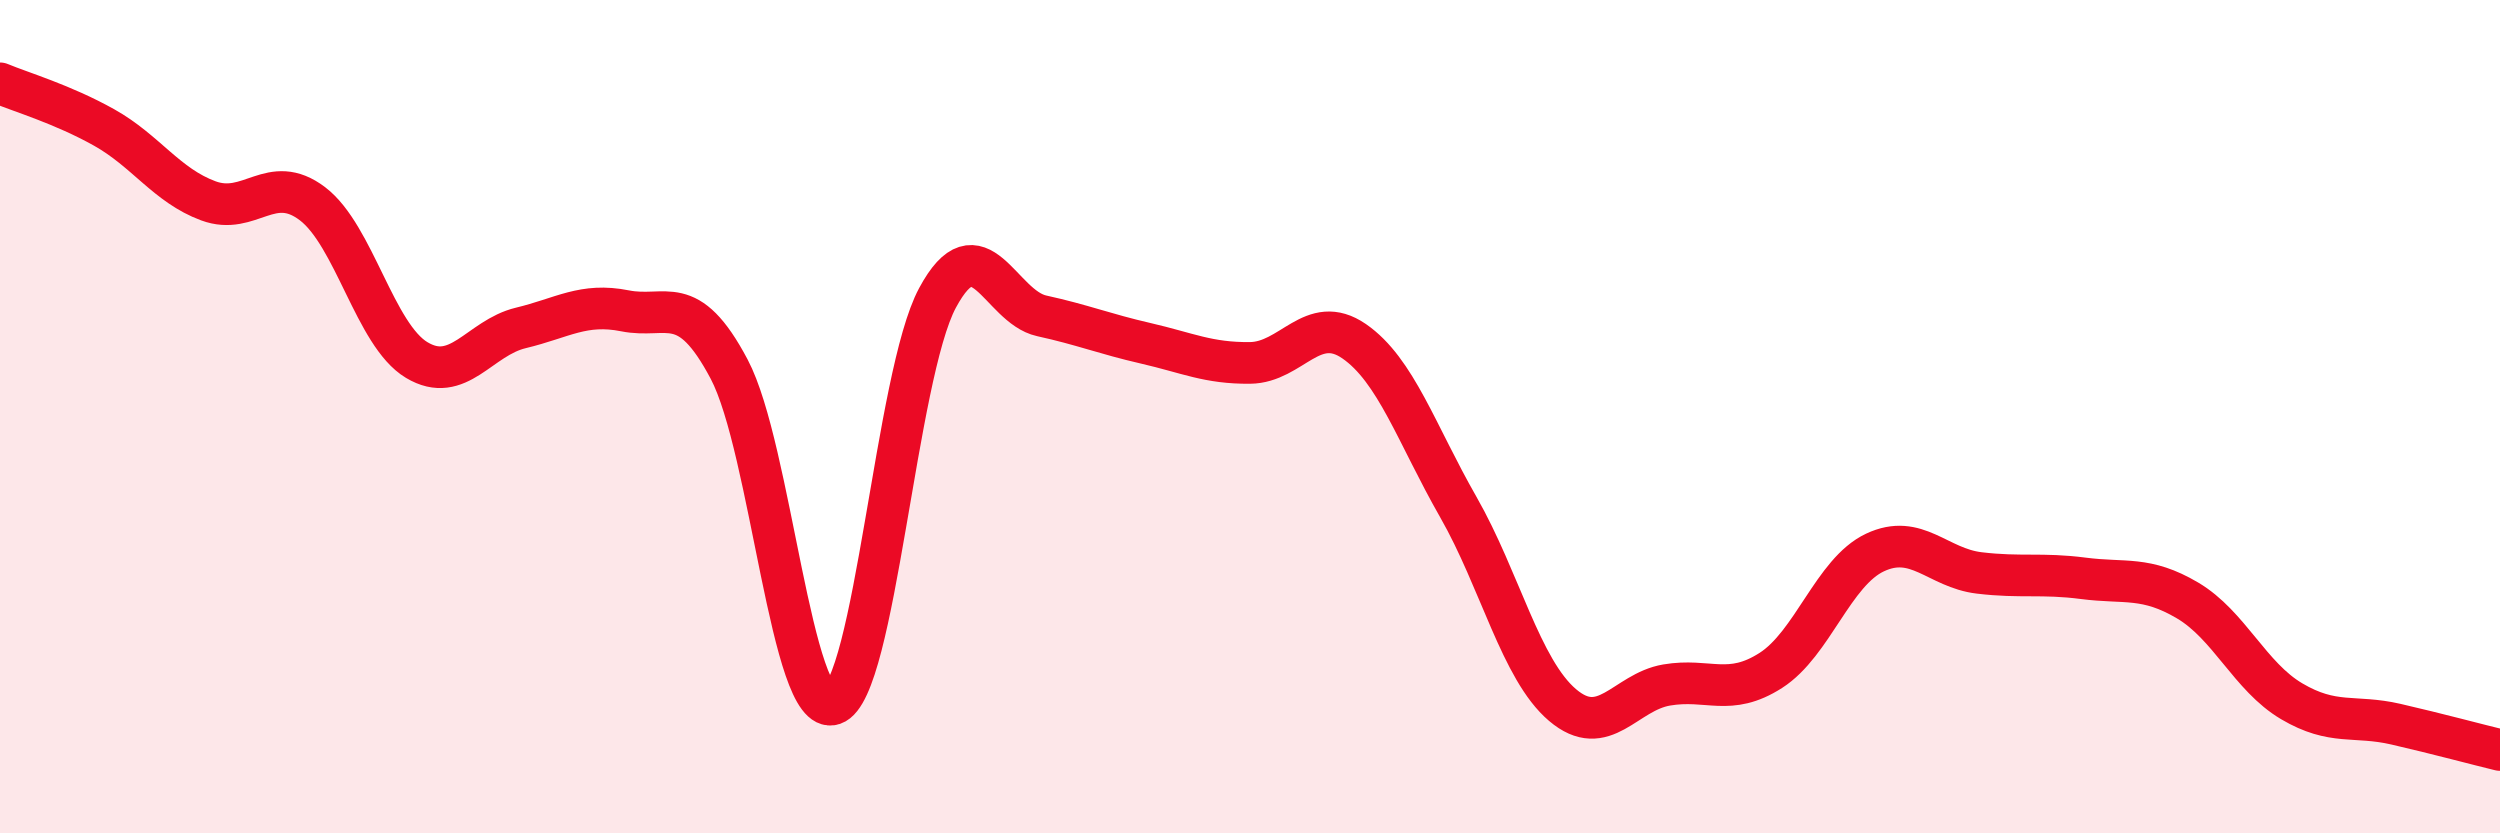
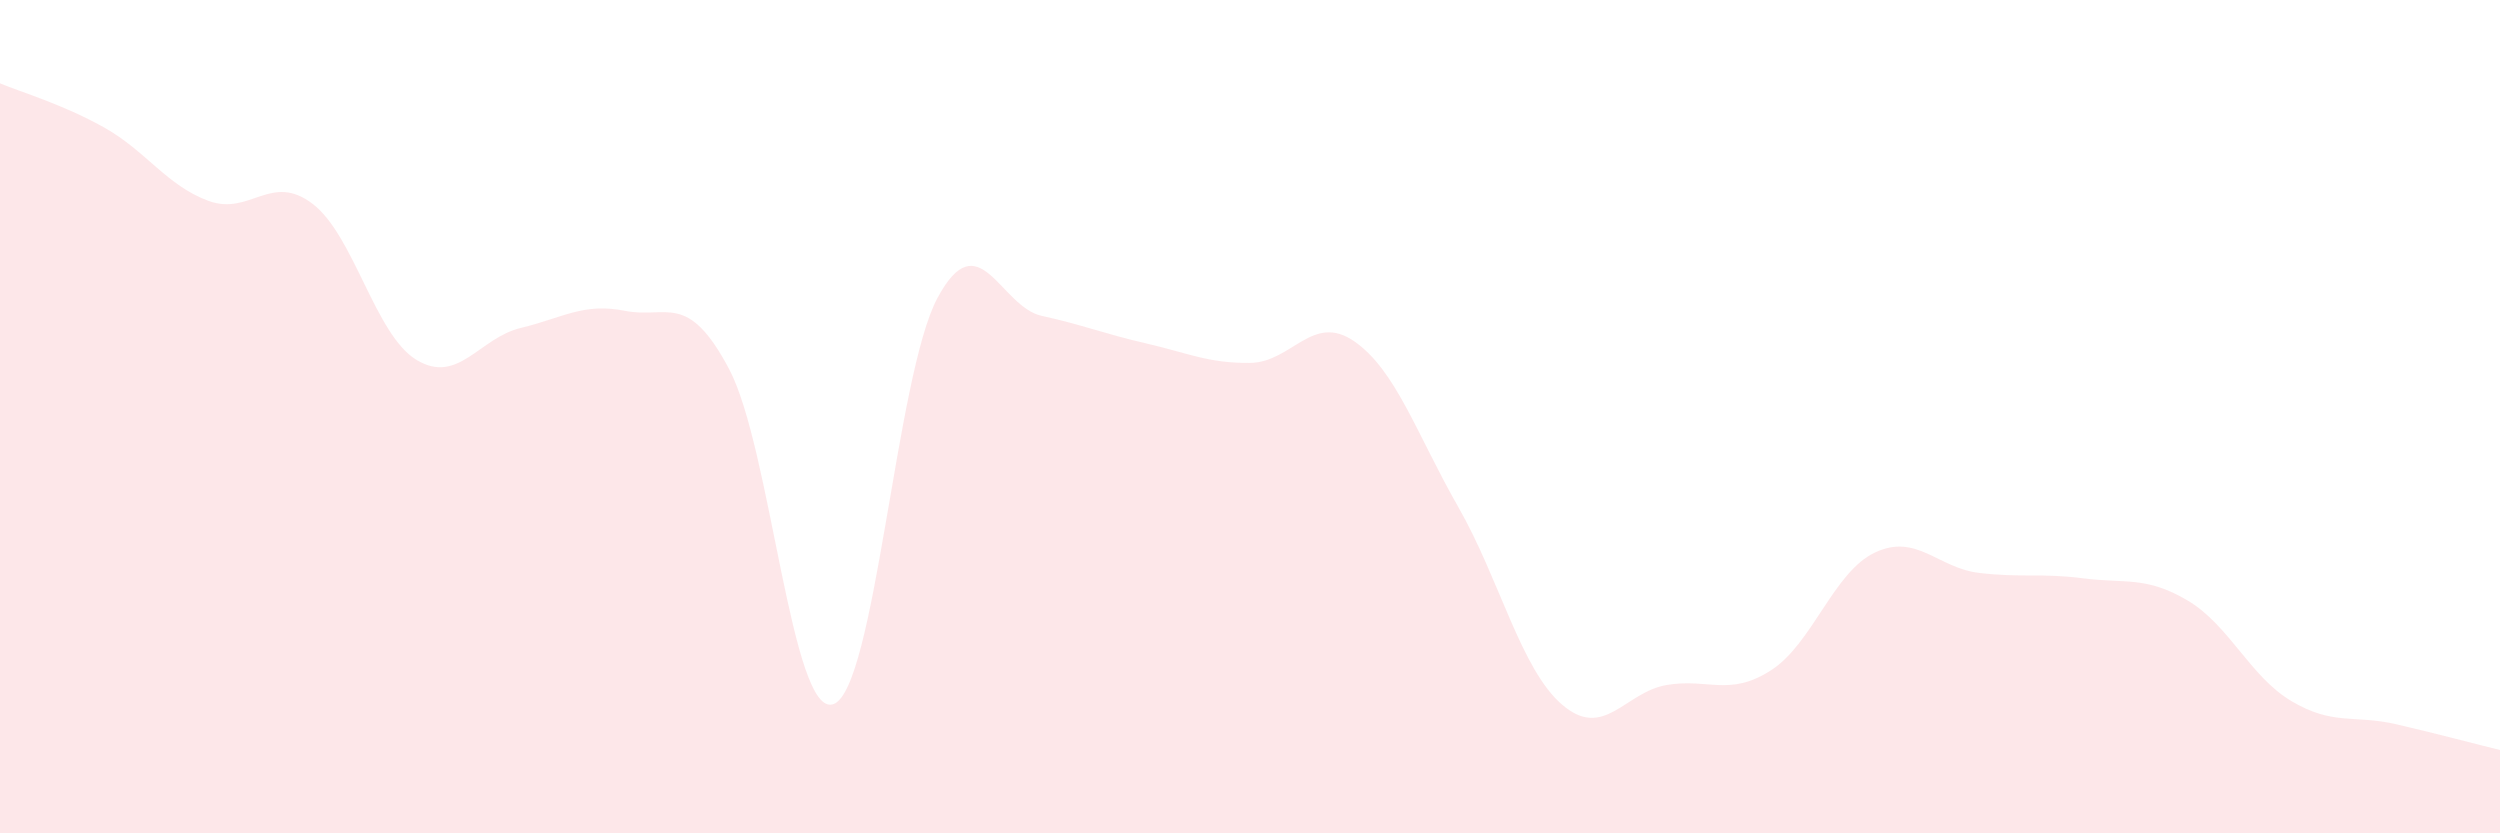
<svg xmlns="http://www.w3.org/2000/svg" width="60" height="20" viewBox="0 0 60 20">
  <path d="M 0,2 C 0.5,2.21 1.5,2.5 2.5,3.06 C 3.5,3.62 4,4.45 5,4.82 C 6,5.19 6.5,4.13 7.5,4.89 C 8.5,5.65 9,8.04 10,8.64 C 11,9.24 11.5,8.11 12.5,7.87 C 13.5,7.63 14,7.26 15,7.46 C 16,7.66 16.5,6.97 17.5,8.86 C 18.5,10.75 19,17.24 20,16.9 C 21,16.56 21.5,9.01 22.5,7.15 C 23.5,5.29 24,7.36 25,7.58 C 26,7.8 26.5,8.01 27.5,8.24 C 28.5,8.47 29,8.72 30,8.71 C 31,8.7 31.5,7.5 32.5,8.19 C 33.5,8.88 34,10.42 35,12.17 C 36,13.92 36.5,16.07 37.5,16.92 C 38.5,17.77 39,16.61 40,16.44 C 41,16.27 41.5,16.73 42.5,16.09 C 43.5,15.45 44,13.73 45,13.26 C 46,12.79 46.5,13.63 47.5,13.75 C 48.5,13.87 49,13.75 50,13.88 C 51,14.01 51.5,13.82 52.5,14.41 C 53.5,15 54,16.24 55,16.83 C 56,17.42 56.5,17.15 57.5,17.38 C 58.5,17.61 59.5,17.88 60,18L60 20L0 20Z" fill="#EB0A25" opacity="0.1" stroke-linecap="round" stroke-linejoin="round" />
-   <path d="M 0,2 C 0.5,2.21 1.5,2.5 2.5,3.06 C 3.5,3.62 4,4.45 5,4.82 C 6,5.19 6.5,4.13 7.5,4.89 C 8.5,5.65 9,8.04 10,8.64 C 11,9.24 11.5,8.11 12.5,7.87 C 13.5,7.63 14,7.26 15,7.46 C 16,7.66 16.5,6.97 17.5,8.86 C 18.5,10.75 19,17.24 20,16.9 C 21,16.56 21.5,9.01 22.5,7.15 C 23.5,5.29 24,7.36 25,7.58 C 26,7.8 26.5,8.01 27.5,8.24 C 28.5,8.47 29,8.72 30,8.71 C 31,8.7 31.5,7.5 32.5,8.19 C 33.5,8.88 34,10.42 35,12.17 C 36,13.92 36.5,16.07 37.5,16.92 C 38.5,17.77 39,16.61 40,16.44 C 41,16.27 41.5,16.73 42.5,16.09 C 43.5,15.45 44,13.73 45,13.26 C 46,12.79 46.5,13.63 47.5,13.75 C 48.5,13.87 49,13.75 50,13.88 C 51,14.01 51.5,13.82 52.5,14.41 C 53.5,15 54,16.24 55,16.83 C 56,17.42 56.5,17.15 57.5,17.38 C 58.5,17.61 59.5,17.88 60,18" stroke="#EB0A25" stroke-width="1" fill="none" stroke-linecap="round" stroke-linejoin="round" />
</svg>